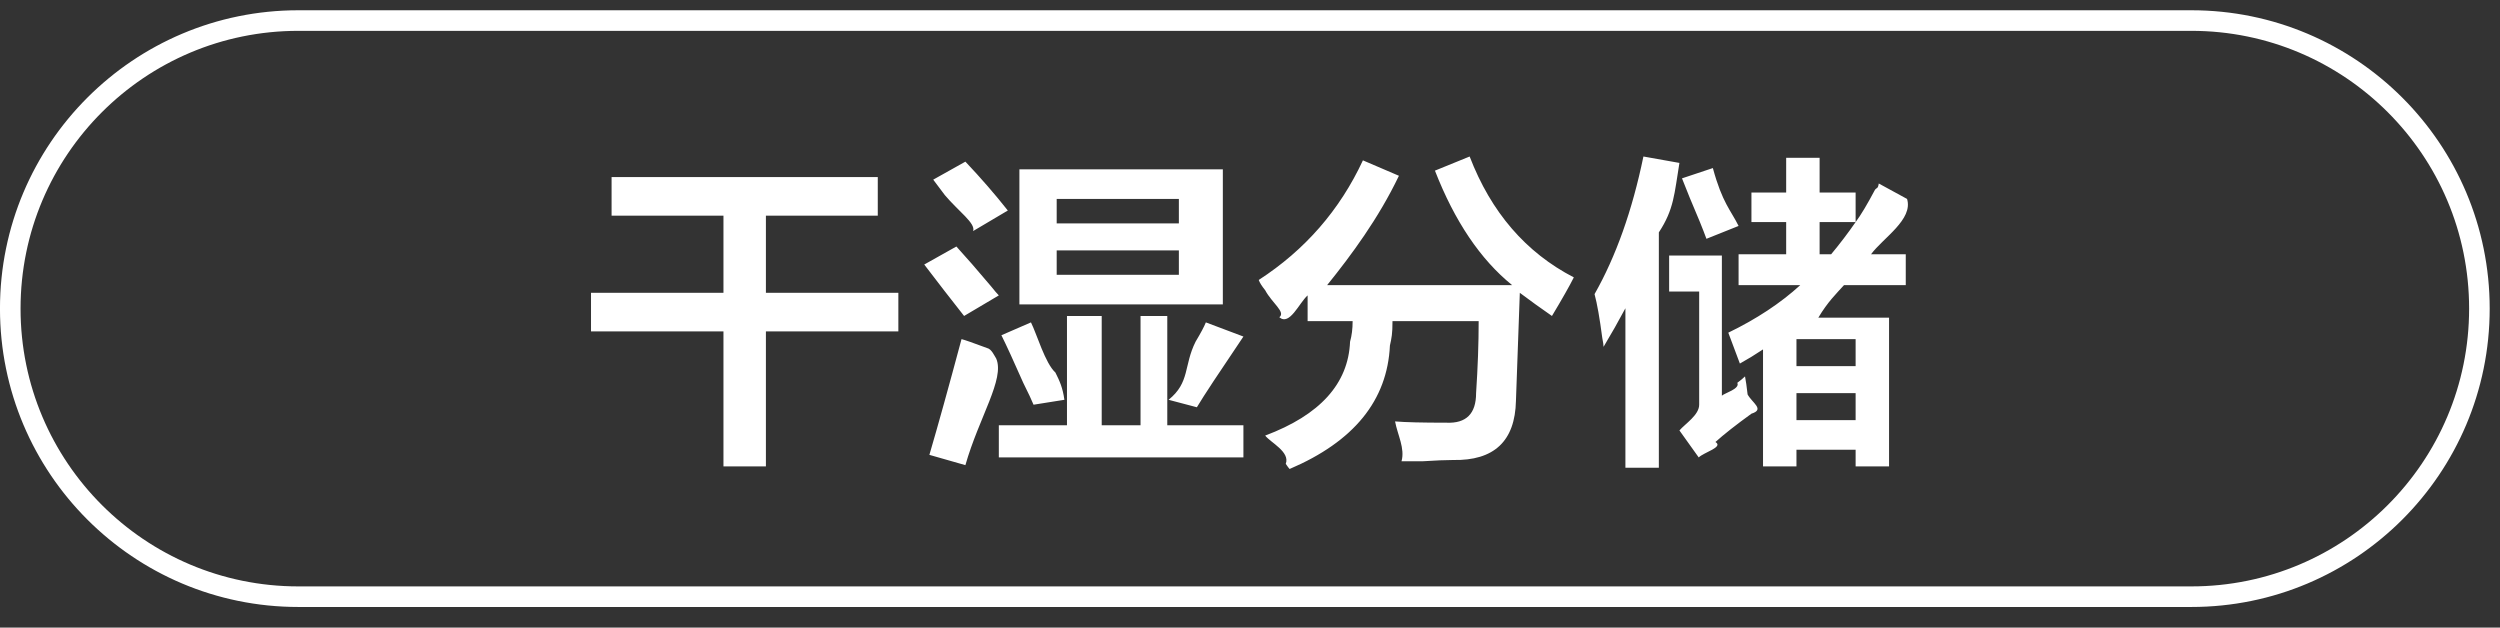
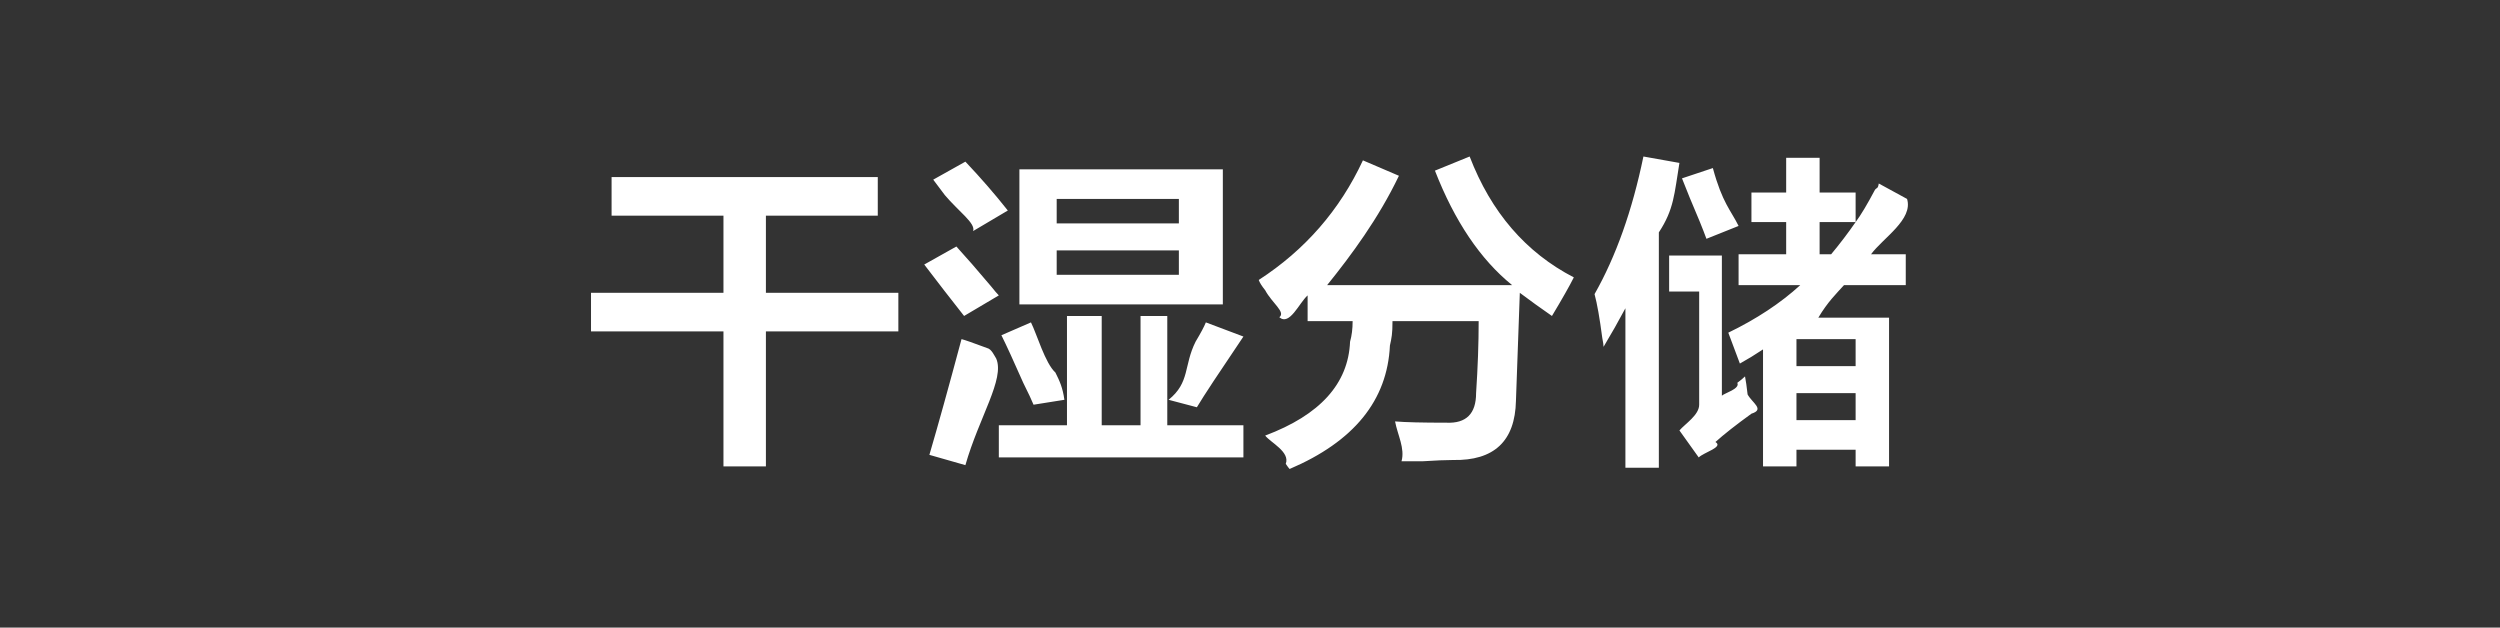
<svg xmlns="http://www.w3.org/2000/svg" width="121.5px" height="30.5px">
  <rect width="100%" height="100%" fill="#333333" stroke="none" />
-   <path fill-rule="evenodd" stroke="rgb(255, 255, 255)" stroke-width="1px" stroke-linecap="butt" stroke-linejoin="miter" fill="none" d="M14.499,0.999 L106.500,0.999 C114.231,0.999 120.499,7.267 120.499,14.998 C120.499,22.731 114.231,28.999 106.500,28.999 L14.499,28.999 C6.767,28.999 0.499,22.731 0.499,14.998 C0.499,7.267 6.767,0.999 14.499,0.999 Z" />
  <path fill-rule="evenodd" fill="rgb(255, 255, 255)" d="M90.933,12.356 L92.620,12.356 L92.620,13.856 L89.620,13.856 C89.245,14.273 88.828,14.668 88.370,15.44 L91.808,15.44 L91.808,22.668 L90.183,22.668 L90.183,21.856 L87.308,21.856 L87.308,22.668 L85.683,22.668 L85.683,16.981 C85.308,17.231 84.933,17.461 84.558,17.669 L83.995,16.168 C85.370,15.503 86.536,14.731 87.495,13.856 L84.495,13.856 L84.495,12.356 L86.808,12.356 L86.808,10.794 L85.120,10.794 L85.120,9.356 L86.808,9.356 L86.808,7.669 L88.433,7.669 L88.433,9.356 L90.183,9.356 L90.183,10.794 L88.433,10.794 L88.433,12.356 L88.995,12.356 C89.411,11.856 89.808,11.336 90.183,10.794 C90.433,10.460 90.745,9.940 91.120,9.231 C91.203,9.106 91.266,9.2 91.308,8.918 L92.683,9.668 C92.99,10.668 91.516,11.565 90.933,12.356 ZM87.308,20.419 L90.183,20.419 L90.183,19.105 L87.308,19.105 L87.308,20.419 ZM87.308,16.481 L87.308,17.793 L90.183,17.793 L90.183,16.481 L87.308,16.481 ZM82.120,9.606 C81.953,9.190 81.828,8.878 81.745,8.668 L83.245,8.168 C83.703,9.86 84.120,10.22 84.495,10.981 L82.933,11.606 C82.766,11.148 82.495,10.481 82.120,9.606 ZM80.620,22.731 L78.995,22.731 L78.995,14.981 C78.661,15.606 78.308,16.231 77.933,16.856 C77.933,16.773 77.911,16.627 77.870,16.418 C77.745,15.461 77.620,14.753 77.495,14.294 C78.536,12.460 79.328,10.231 79.870,7.606 L81.620,7.918 C81.370,9.43 81.36,10.168 80.620,11.294 L80.620,22.731 ZM73.863,14.231 L73.675,19.481 C73.633,21.439 72.613,22.397 70.613,22.356 C70.279,22.356 69.779,22.377 69.113,22.419 C68.613,22.419 68.279,22.419 68.113,22.419 C68.29,21.793 67.925,21.147 67.800,20.481 C68.300,20.523 69.133,20.543 70.300,20.543 C71.258,20.585 71.738,20.105 71.738,19.105 C71.821,17.856 71.863,16.689 71.863,15.606 L67.675,15.606 C67.675,16.23 67.633,16.418 67.550,16.793 C67.425,19.461 65.800,21.459 62.675,22.793 C62.633,22.751 62.571,22.668 62.488,22.543 C62.71,21.959 61.738,21.501 61.488,21.169 C64.154,20.169 65.529,18.647 65.613,16.606 C65.696,16.315 65.738,15.981 65.738,15.606 L63.550,15.606 L63.550,14.356 C63.133,14.731 62.675,15.85 62.175,15.418 C62.50,15.168 61.821,14.731 61.488,14.106 C61.321,13.898 61.216,13.731 61.175,13.606 C63.425,12.148 65.113,10.210 66.238,7.793 L67.988,8.543 C66.988,10.628 65.675,12.398 64.50,13.856 L73.488,13.856 C71.946,12.606 70.696,10.752 69.738,8.293 L71.425,7.606 C72.466,10.315 74.154,12.273 76.488,13.481 C76.279,13.898 75.925,14.523 75.425,15.356 C74.883,14.981 74.363,14.606 73.863,14.231 ZM48.543,20.669 L51.855,20.669 L51.855,15.356 L53.543,15.356 L53.543,20.669 L55.43,20.669 L55.43,15.356 L56.730,15.356 L56.730,20.669 L60.43,20.669 L60.43,22.231 L48.543,22.231 L48.543,20.669 ZM56.793,19.43 C57.84,18.585 57.521,17.773 58.105,16.606 C58.355,16.189 58.521,15.877 58.605,15.668 L60.43,16.356 C59.168,18.23 58.543,19.169 58.168,19.793 L56.793,19.43 ZM49.543,8.231 L59.43,8.231 L59.43,14.794 L49.543,14.794 L49.543,8.231 ZM51.355,13.356 L57.293,13.356 L57.293,12.168 L51.355,12.168 L51.355,13.356 ZM51.355,10.856 L57.293,10.856 L57.293,9.668 L51.355,9.668 L51.355,10.856 ZM51.293,18.106 C51.501,18.523 51.646,18.835 51.730,19.43 L50.230,19.669 C50.146,19.461 49.980,19.105 49.730,18.605 C49.271,17.565 48.918,16.793 48.668,16.293 L50.105,15.668 C50.396,16.253 50.793,17.65 51.293,18.106 ZM45.918,9.481 C45.668,9.148 45.480,8.898 45.355,8.731 L46.918,7.856 C47.668,8.648 48.355,9.440 48.980,10.231 L47.293,11.230 C47.43,10.856 46.584,10.272 45.918,9.481 ZM48.168,13.918 C48.334,14.127 48.459,14.273 48.543,14.356 L46.855,15.356 C46.230,14.565 45.584,13.731 44.918,12.856 L46.480,11.980 C46.938,12.480 47.501,13.127 48.168,13.918 ZM37.223,22.668 L35.160,22.668 L35.160,16.106 L28.723,16.106 L28.723,14.231 L35.160,14.231 L35.160,10.481 L29.723,10.481 L29.723,8.606 L42.660,8.606 L42.660,10.481 L37.223,10.481 L37.223,14.231 L43.660,14.231 L43.660,16.106 L37.223,16.106 L37.223,22.668 ZM47.980,16.918 C48.188,16.961 48.334,17.3 48.418,17.43 C48.84,18.419 47.584,20.273 46.918,22.606 L45.168,22.106 C45.584,20.690 46.105,18.815 46.730,16.481 C46.896,16.523 47.313,16.668 47.980,16.918 ZM83.683,19.231 C83.808,19.105 84.58,18.898 84.433,18.605 C84.599,18.481 84.724,18.377 84.808,18.293 C84.849,18.502 84.891,18.793 84.933,19.169 C85.16,19.585 85.78,19.898 85.120,20.105 C84.370,20.648 83.786,21.106 83.370,21.481 C83.78,21.731 82.808,21.981 82.558,22.231 L81.620,20.919 C81.911,20.585 82.58,20.169 82.58,19.669 L82.58,14.168 L81.120,14.168 L81.120,12.418 L83.683,12.418 L83.683,19.231 Z" />
</svg>